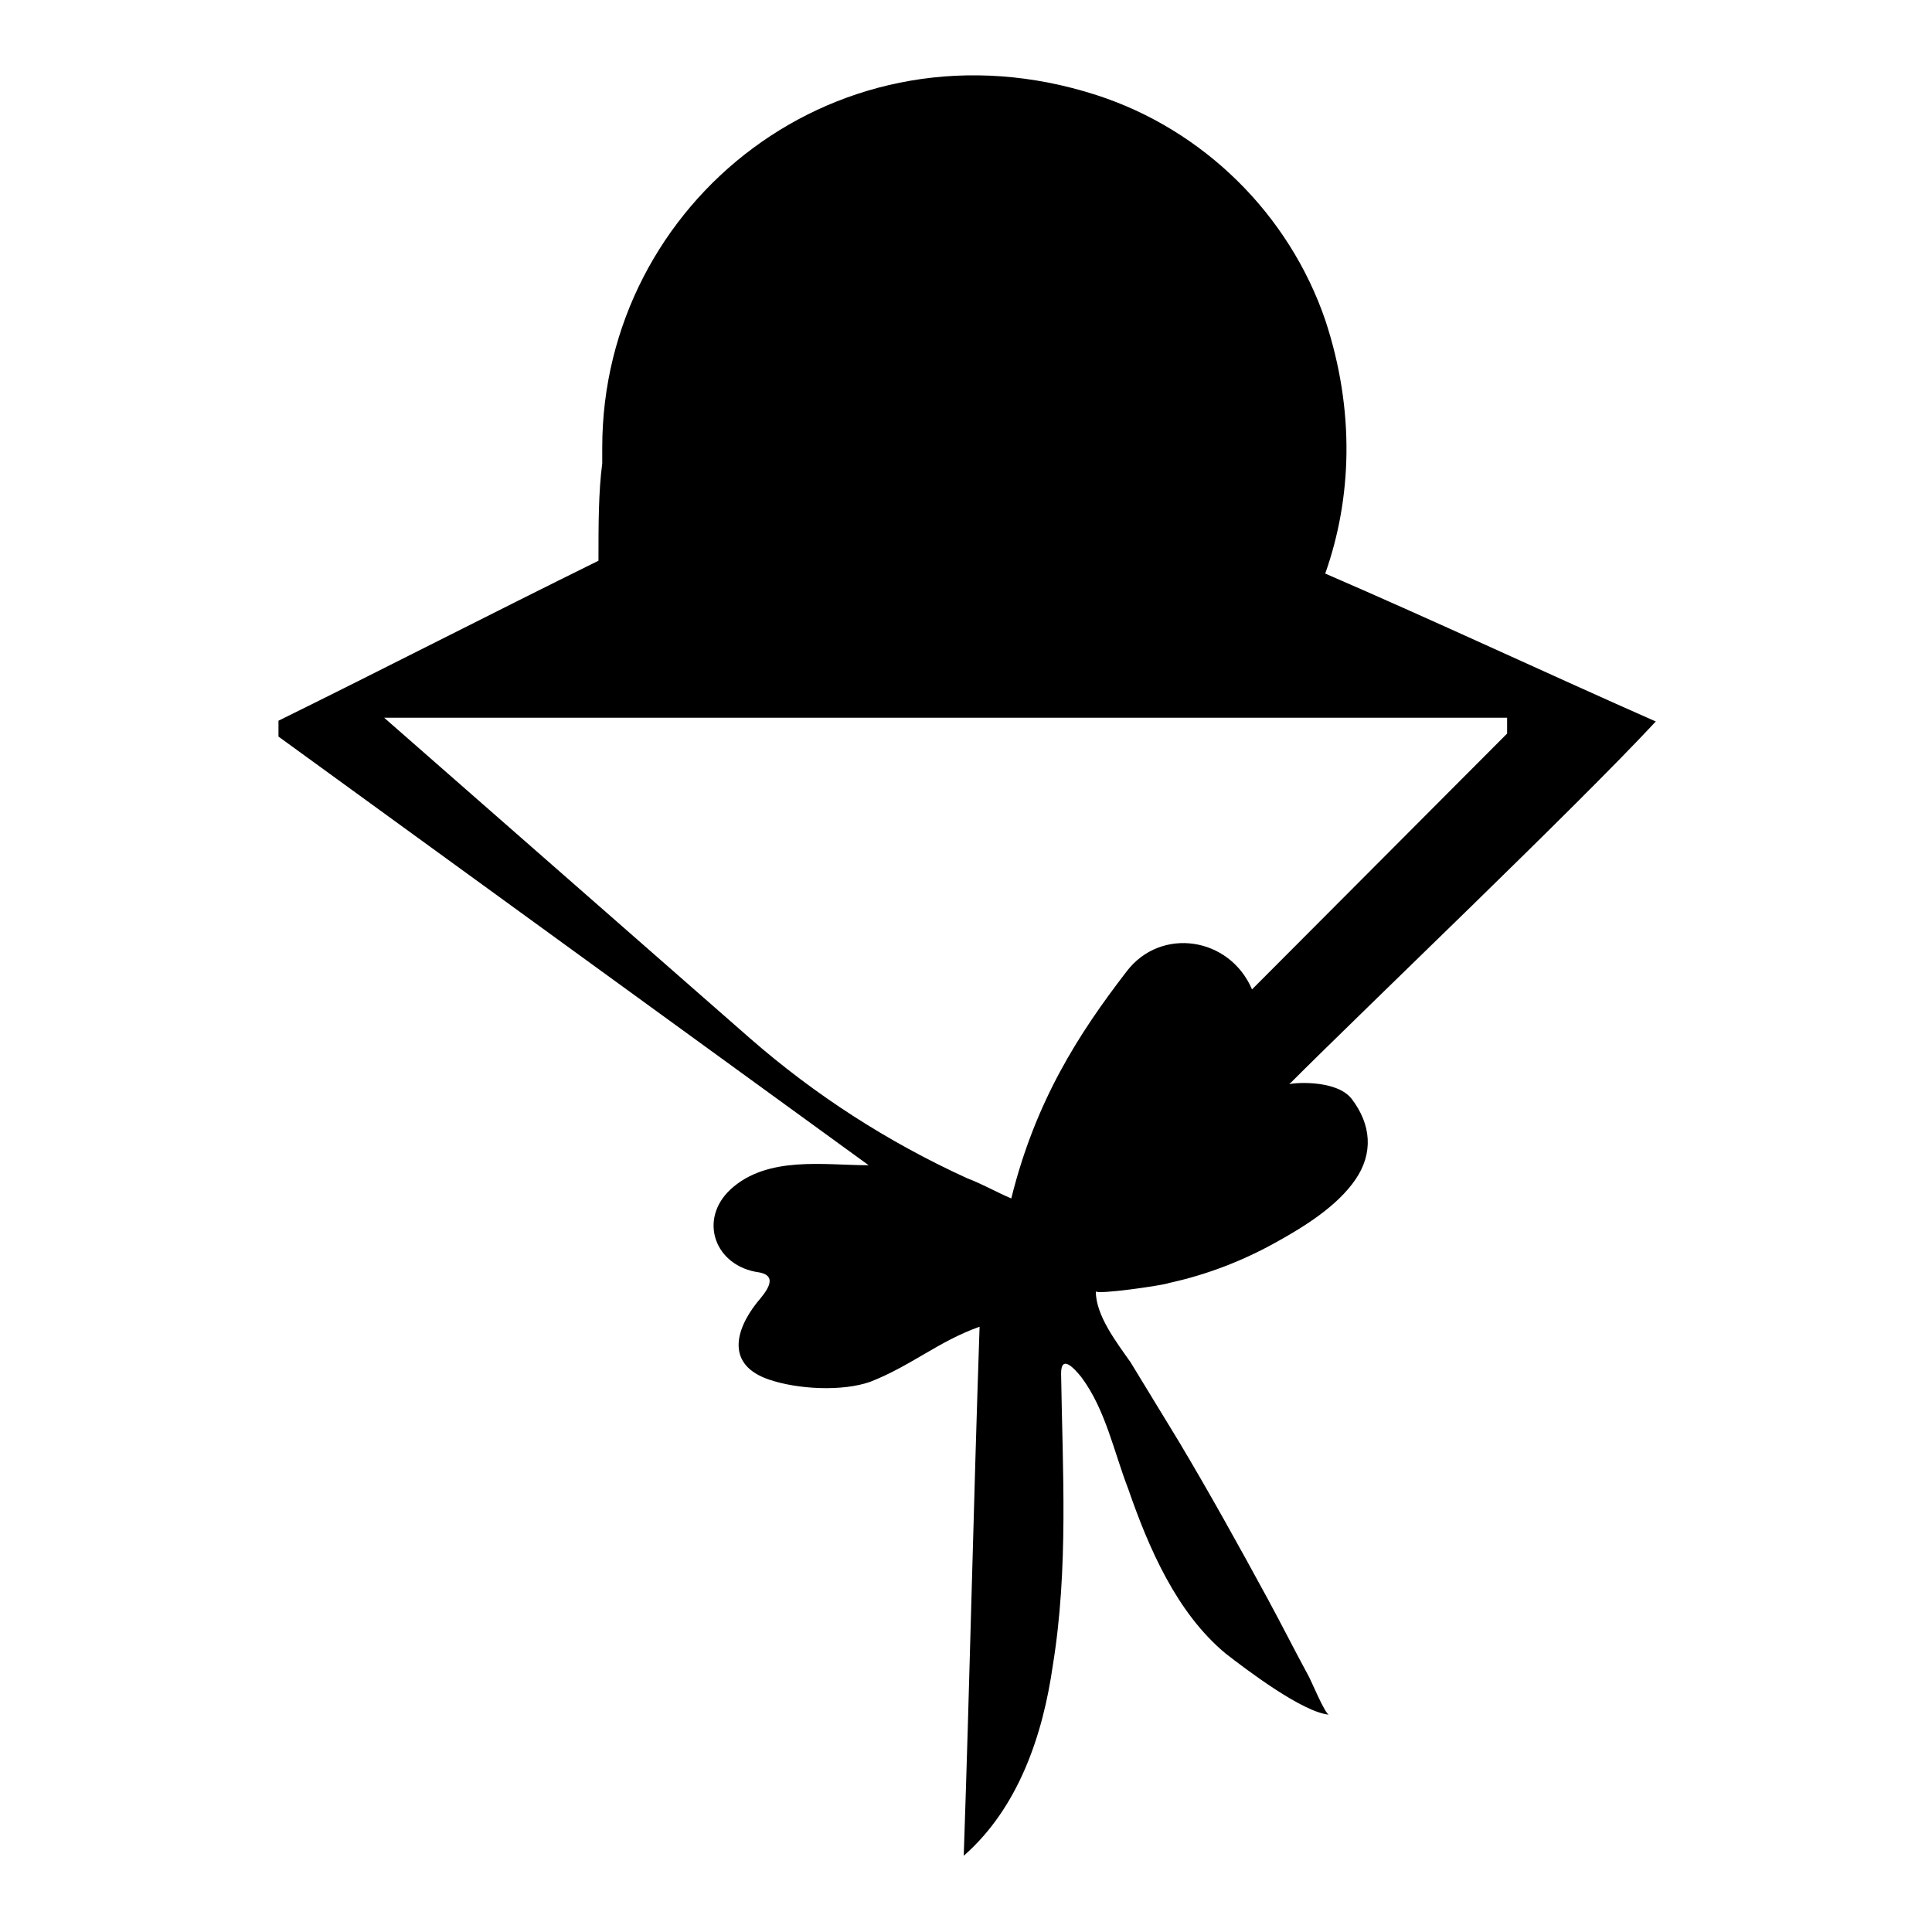
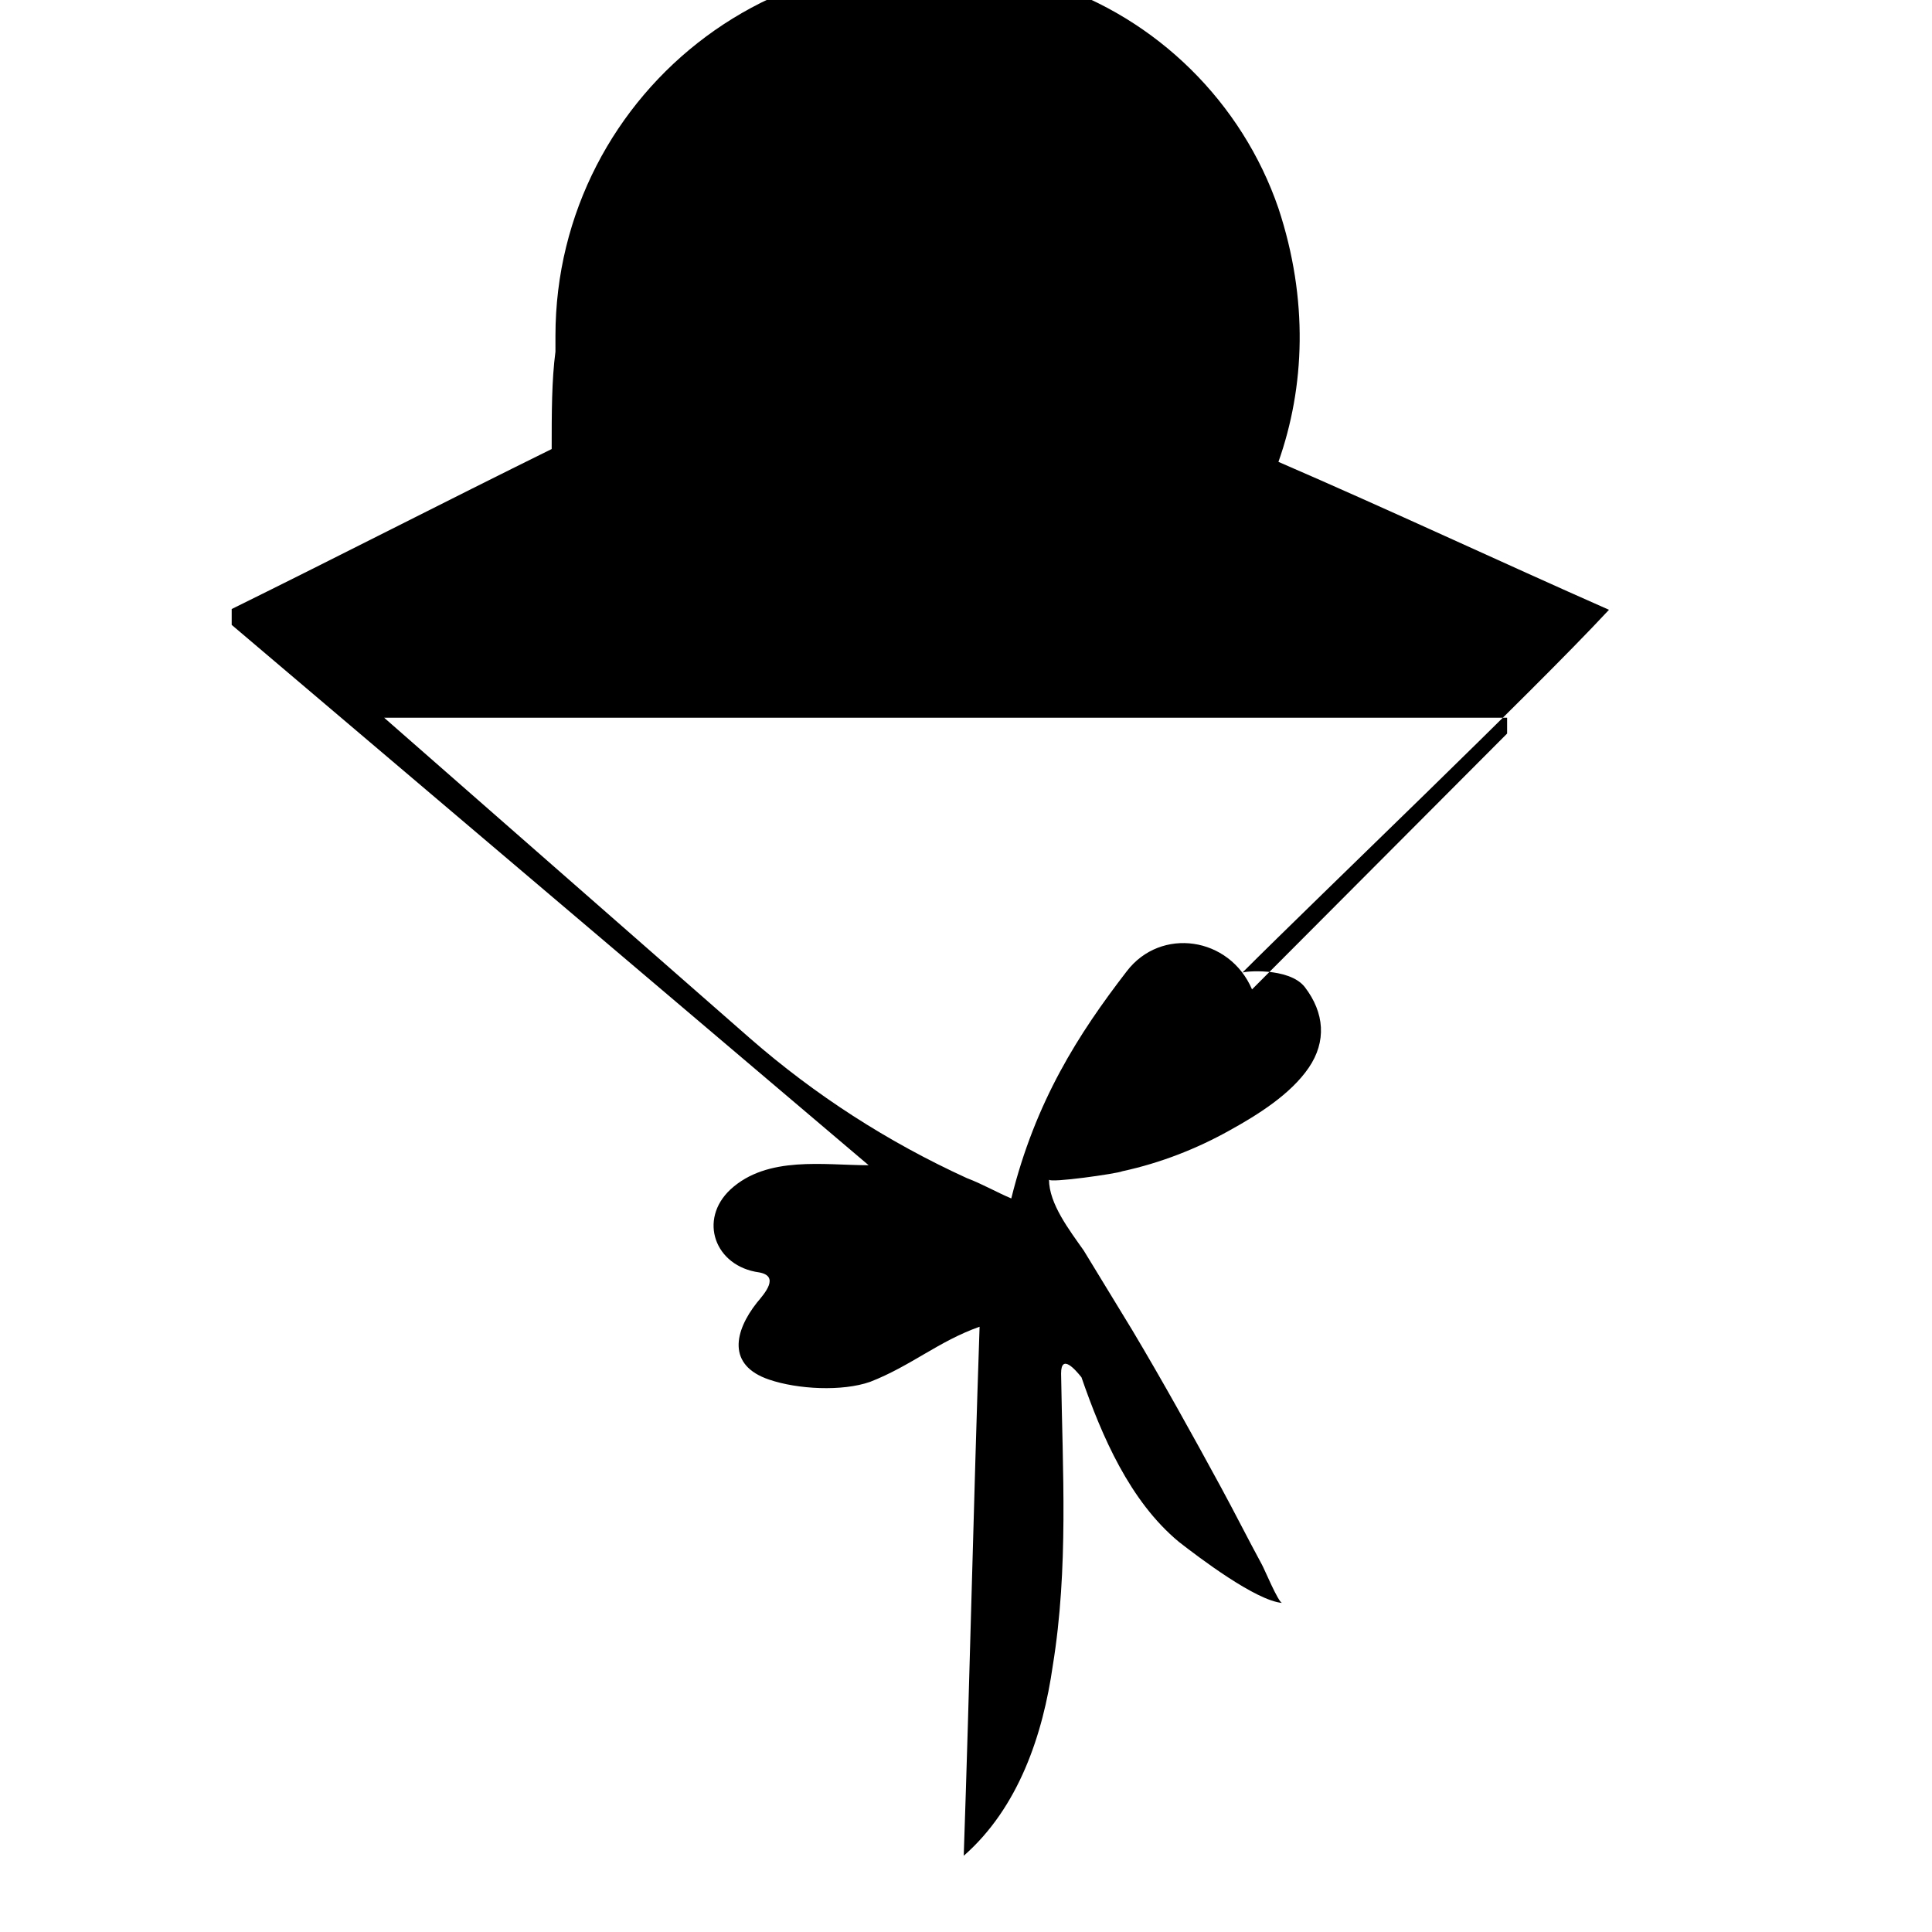
<svg xmlns="http://www.w3.org/2000/svg" version="1.1" x="0px" y="0px" viewBox="0 0 256 256" enable-background="new 0 0 256 256" xml:space="preserve">
  <g>
-     <path fill="#000000" d="M97.9,139.7h4.3H97.9z M104.4,143.7h4.3H104.4z M115.1,154.4c-5.9,0-13.4-1.3-18.3,3.2 c-4.3,4-2.1,10.2,3.8,11c2.7,0.5,0.8,2.7-0.3,4c-3,3.8-4,8.3,1.6,10.2c3.8,1.3,9.7,1.6,13.4,0.3c5.4-2.1,9.1-5.4,14.5-7.3 c-0.8,23.4-1.3,46.7-2.1,70.1c7.3-6.4,10.5-16.1,11.8-25.2c2.1-12.9,1.3-25.8,1.1-38.7c0-2.7,1.9-0.5,2.7,0.5 c3.2,4.3,4.3,9.9,6.2,14.8c2.7,7.8,6.4,16.4,12.9,21.8c2.7,2.1,10.2,7.8,13.7,8.1c-0.5,0-2.4-4.6-2.7-5.1 c-1.9-3.5-3.5-6.7-5.4-10.2c-3.8-7-7.8-14.2-11.8-20.9l-6.4-10.5c-1.9-2.7-4.6-6.2-4.6-9.4c0,0.5,9.1-0.8,9.7-1.1 c5.1-1.1,9.9-3,14.2-5.4c3.8-2.1,8.1-4.8,10.5-8.3c2.4-3.5,2.1-7.3-0.5-10.7c-2.1-2.7-8.3-2.1-8.3-1.9 c10.5-10.5,38.1-36.8,48.6-48.1c-14.5-6.4-29-13.2-43.8-19.6c3.5-9.9,4-21.5,0-33.6c-4.8-14-16.1-25.2-30.3-29.8 c-34.1-11-65.5,14.2-65.5,46.7v2.1c-0.5,3.8-0.5,8.1-0.5,12.9c-14.2,7-28.2,14.2-42.4,21.2v2.1 M165.9,131.1 c-3-7-12.1-8.3-16.6-2.4c-6.4,8.3-12.1,17.2-15.3,30.1c-1.9-0.8-3.8-1.9-5.9-2.7c-10.5-4.8-20.1-11-28.7-18.5L50.9,95.1h148.8v2.1 L165.9,131.1z" />
+     <path fill="#000000" d="M97.9,139.7h4.3H97.9z M104.4,143.7h4.3H104.4z M115.1,154.4c-5.9,0-13.4-1.3-18.3,3.2 c-4.3,4-2.1,10.2,3.8,11c2.7,0.5,0.8,2.7-0.3,4c-3,3.8-4,8.3,1.6,10.2c3.8,1.3,9.7,1.6,13.4,0.3c5.4-2.1,9.1-5.4,14.5-7.3 c-0.8,23.4-1.3,46.7-2.1,70.1c7.3-6.4,10.5-16.1,11.8-25.2c2.1-12.9,1.3-25.8,1.1-38.7c0-2.7,1.9-0.5,2.7,0.5 c2.7,7.8,6.4,16.4,12.9,21.8c2.7,2.1,10.2,7.8,13.7,8.1c-0.5,0-2.4-4.6-2.7-5.1 c-1.9-3.5-3.5-6.7-5.4-10.2c-3.8-7-7.8-14.2-11.8-20.9l-6.4-10.5c-1.9-2.7-4.6-6.2-4.6-9.4c0,0.5,9.1-0.8,9.7-1.1 c5.1-1.1,9.9-3,14.2-5.4c3.8-2.1,8.1-4.8,10.5-8.3c2.4-3.5,2.1-7.3-0.5-10.7c-2.1-2.7-8.3-2.1-8.3-1.9 c10.5-10.5,38.1-36.8,48.6-48.1c-14.5-6.4-29-13.2-43.8-19.6c3.5-9.9,4-21.5,0-33.6c-4.8-14-16.1-25.2-30.3-29.8 c-34.1-11-65.5,14.2-65.5,46.7v2.1c-0.5,3.8-0.5,8.1-0.5,12.9c-14.2,7-28.2,14.2-42.4,21.2v2.1 M165.9,131.1 c-3-7-12.1-8.3-16.6-2.4c-6.4,8.3-12.1,17.2-15.3,30.1c-1.9-0.8-3.8-1.9-5.9-2.7c-10.5-4.8-20.1-11-28.7-18.5L50.9,95.1h148.8v2.1 L165.9,131.1z" />
  </g>
</svg>